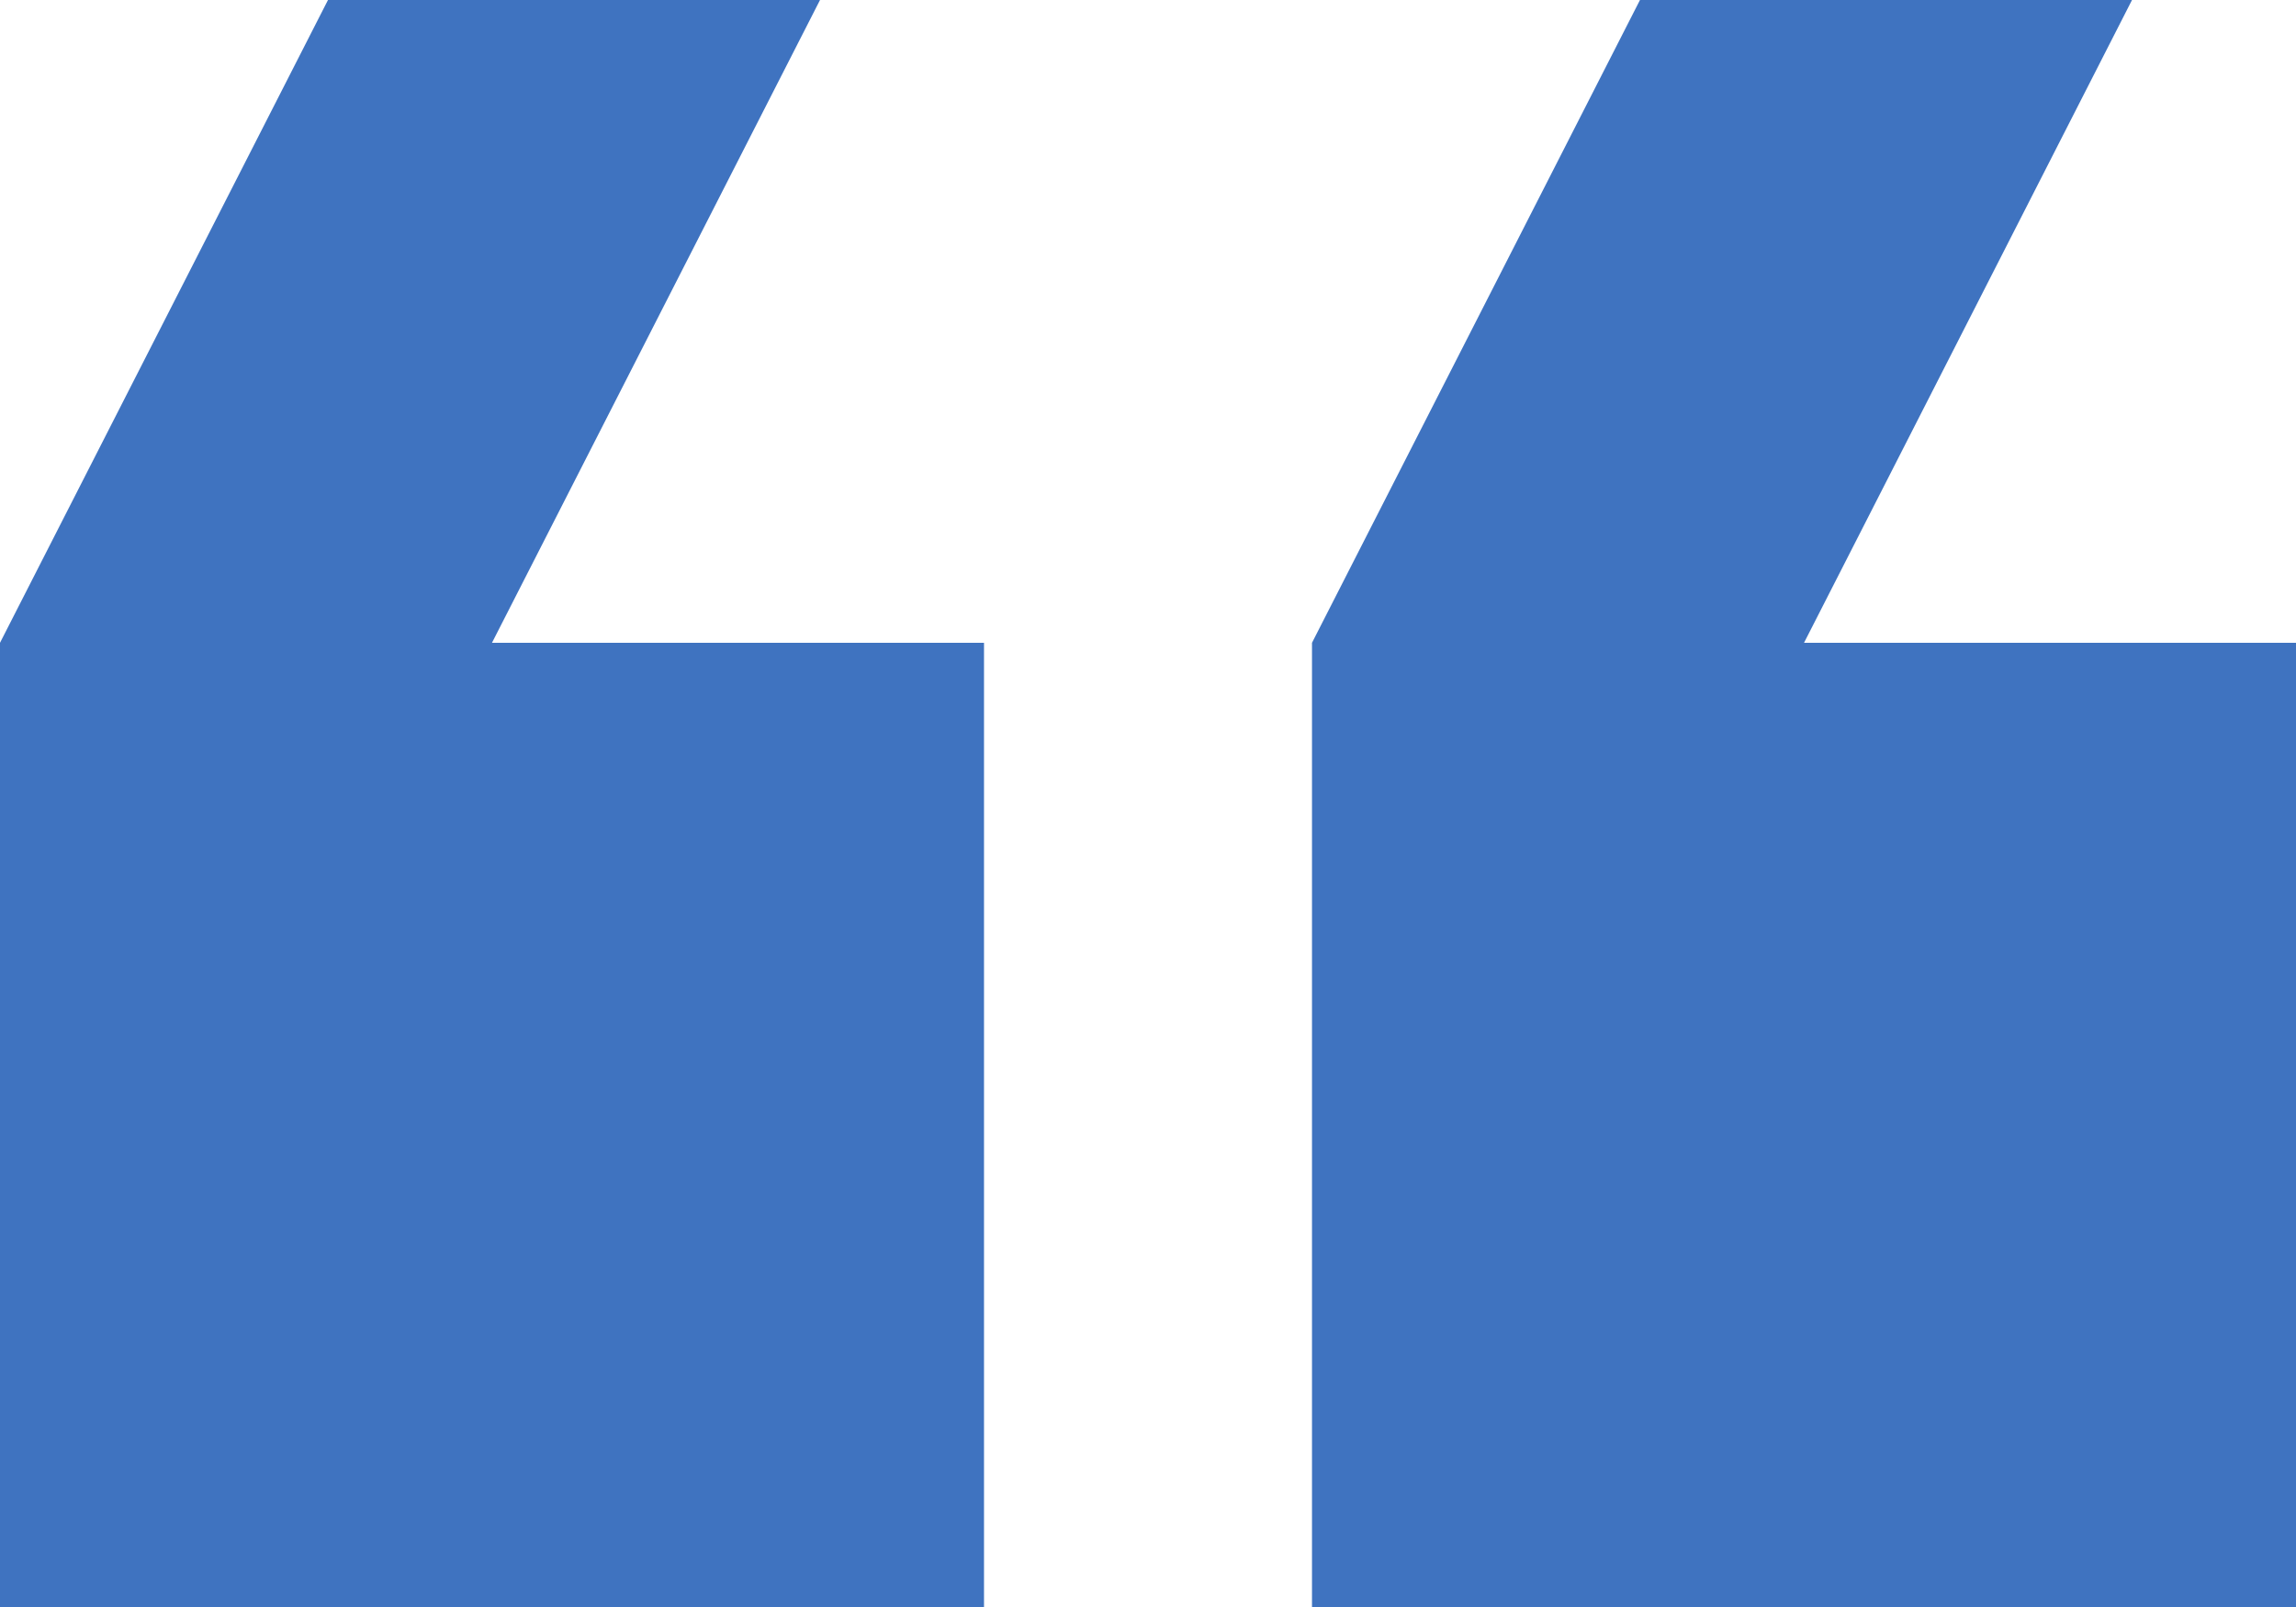
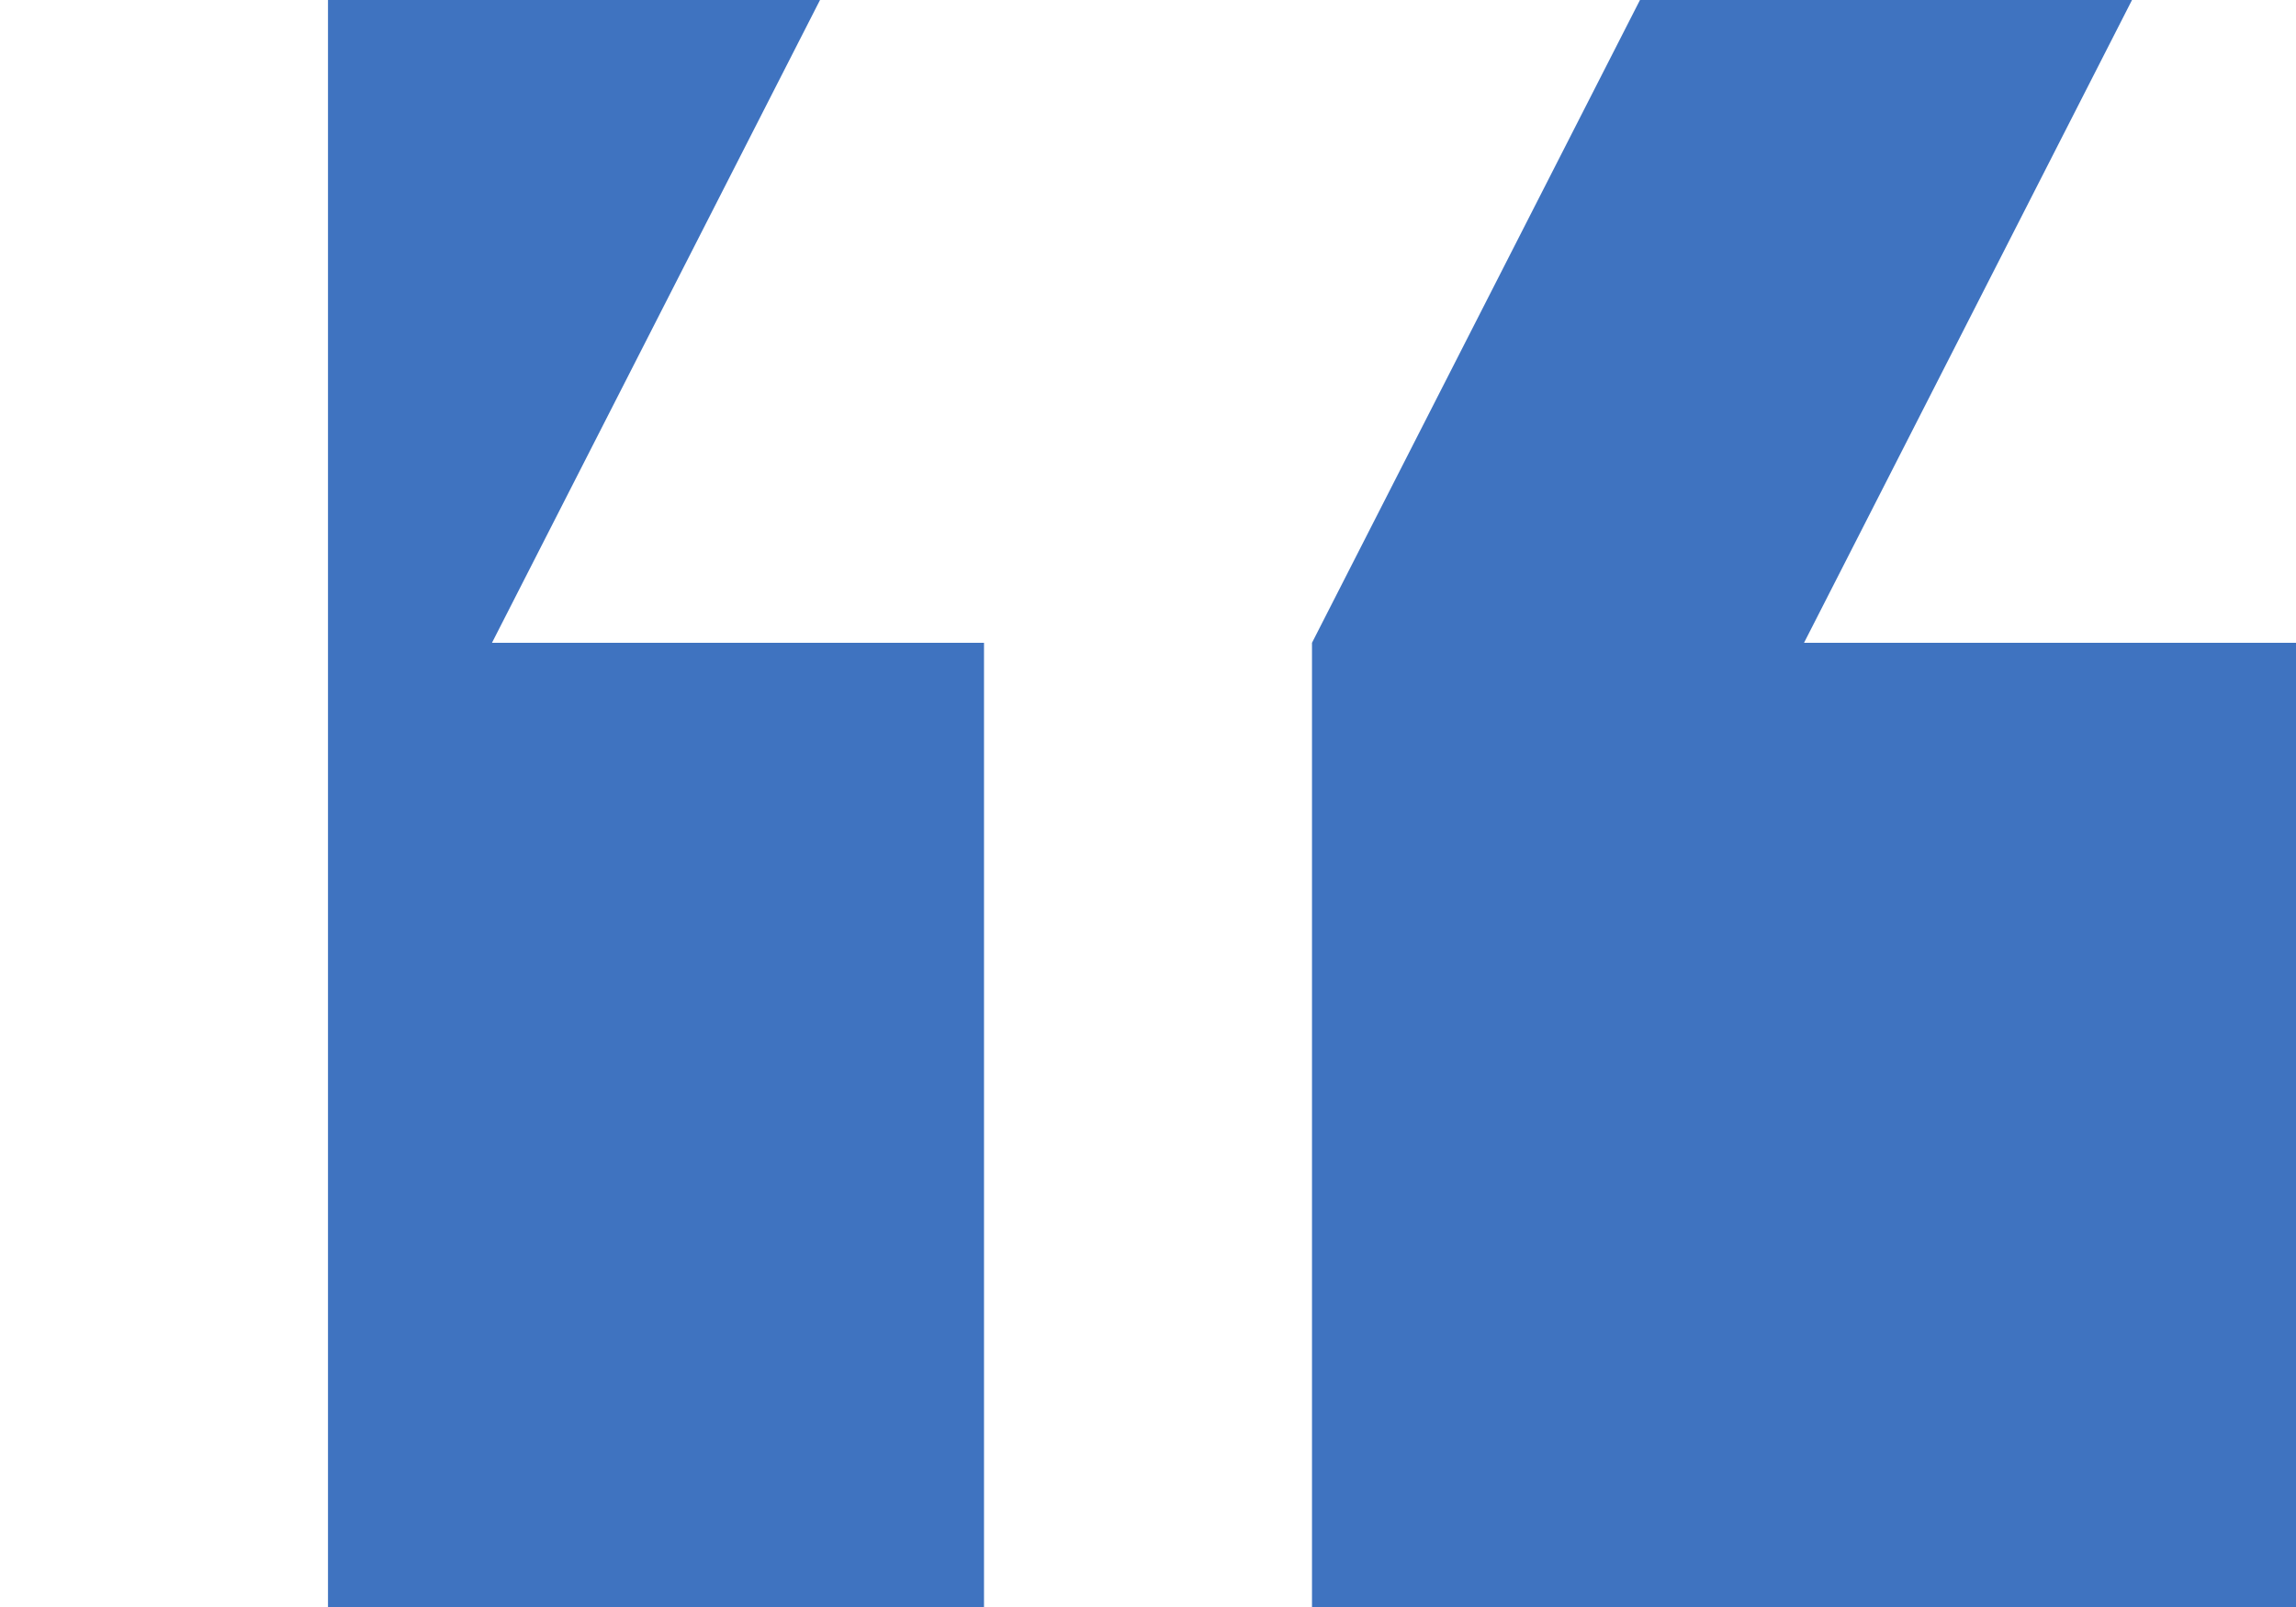
<svg xmlns="http://www.w3.org/2000/svg" width="40" height="28" viewBox="0 0 40 28" fill="none">
-   <path d="M37.143 0H28.571L22.857 11.2V28H40V11.2H31.429L37.143 0ZM14.286 0H5.714L0 11.2V28H17.143V11.2H8.571L14.286 0Z" fill="#3F73C0" />
+   <path d="M37.143 0H28.571L22.857 11.2V28H40V11.2H31.429L37.143 0ZM14.286 0H5.714V28H17.143V11.2H8.571L14.286 0Z" fill="#3F73C0" />
</svg>